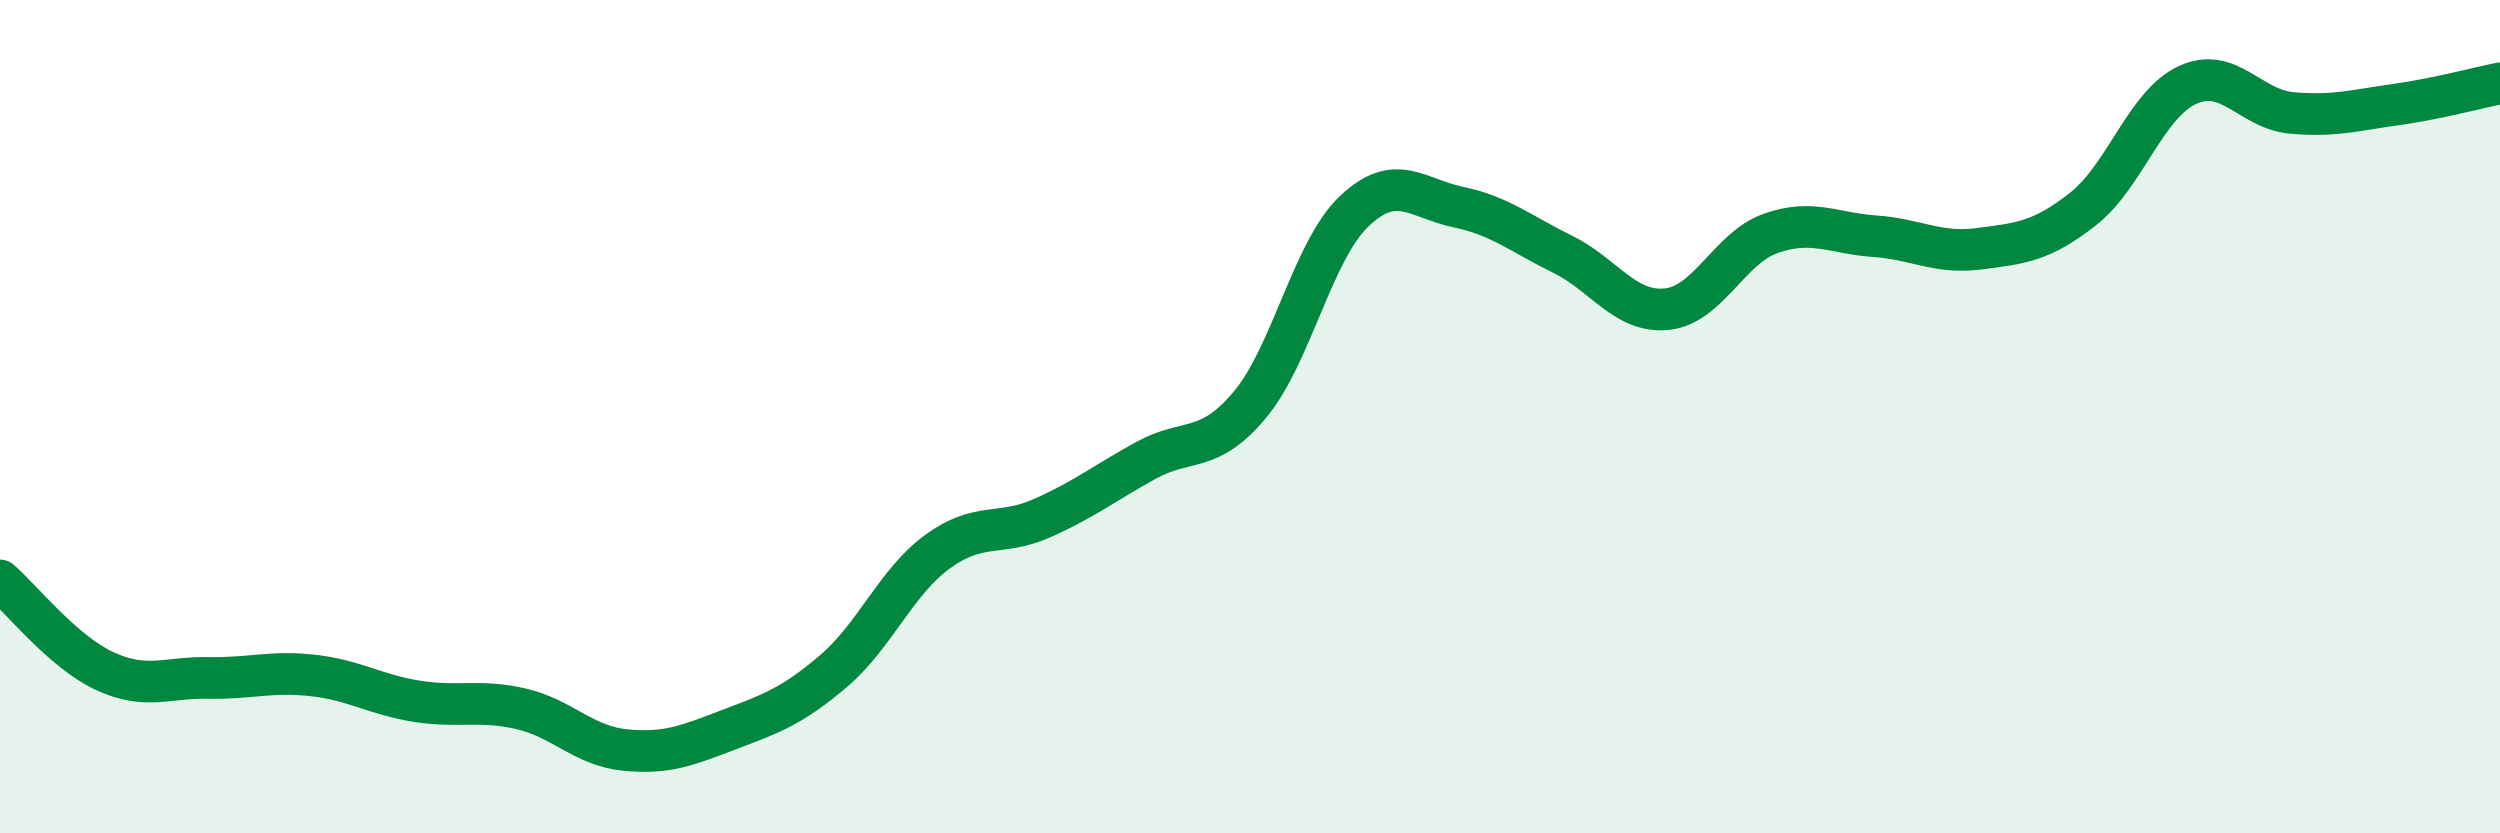
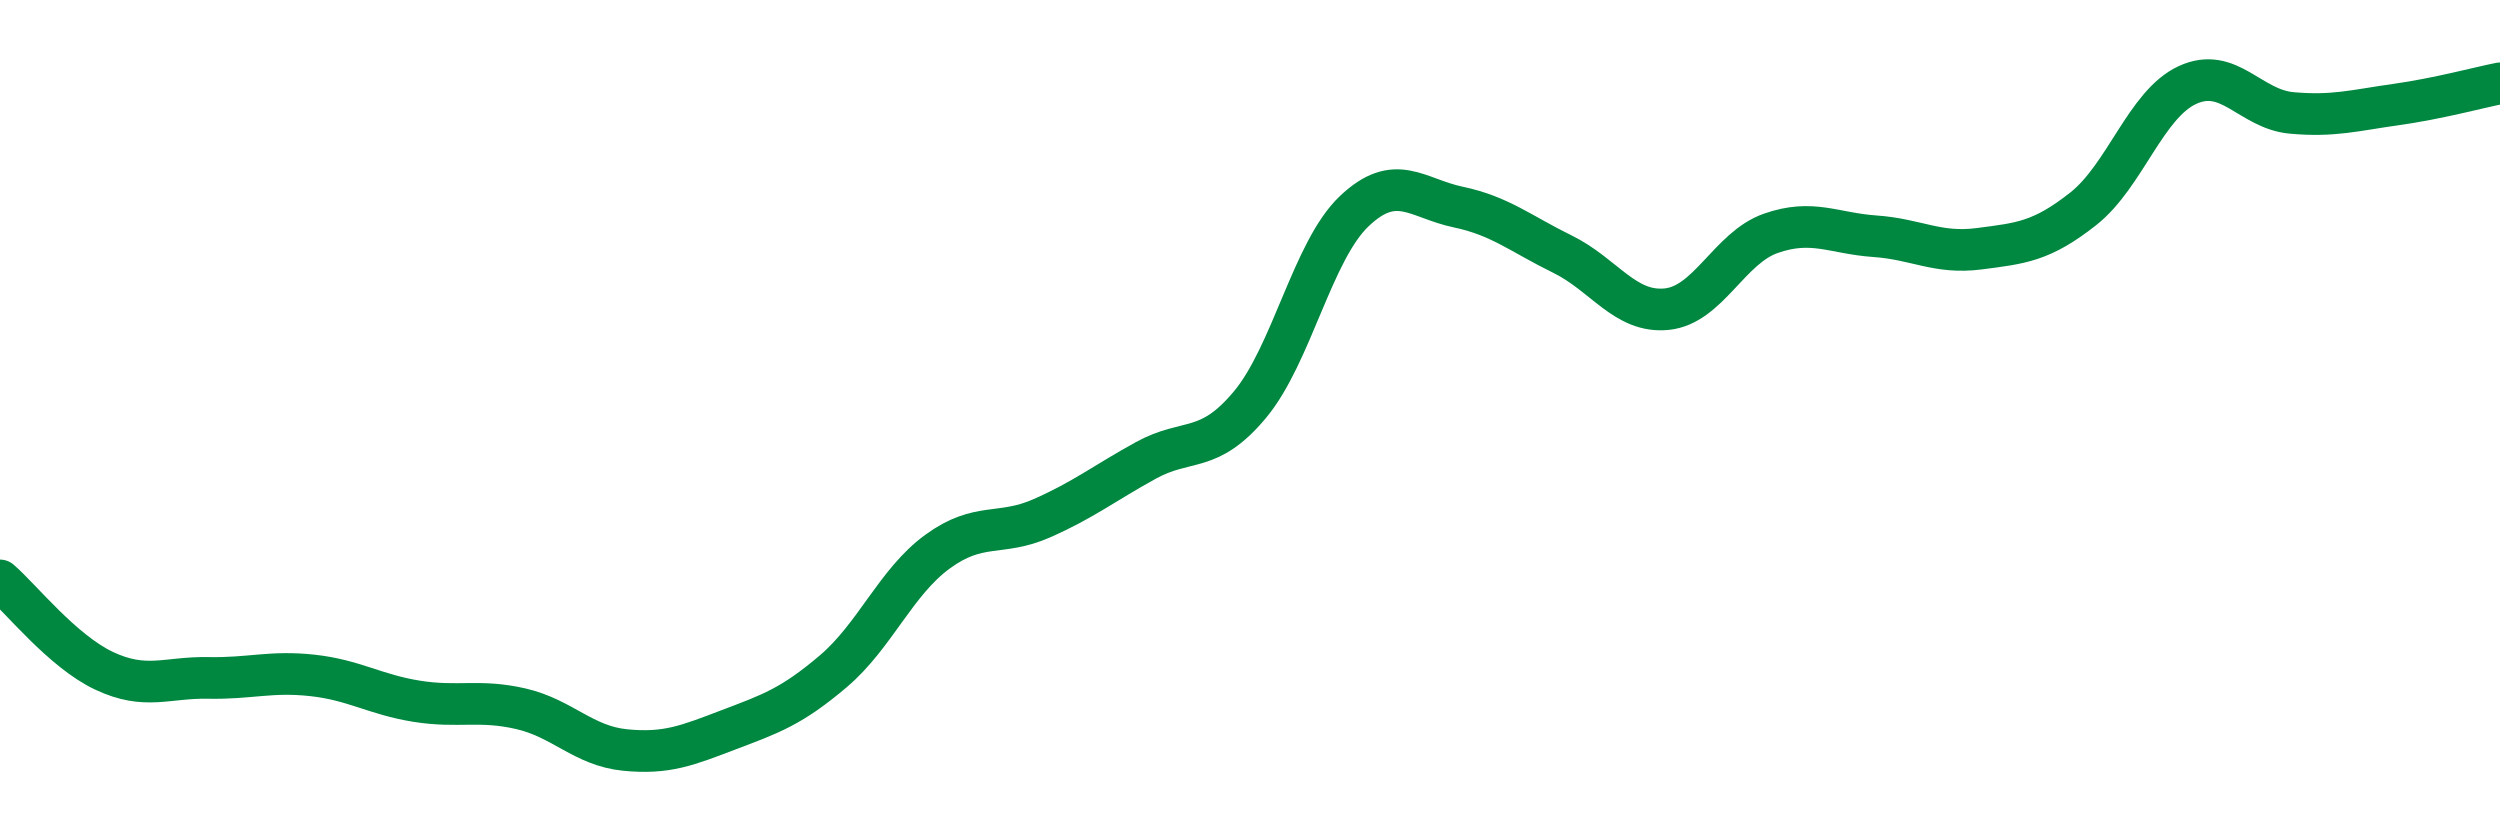
<svg xmlns="http://www.w3.org/2000/svg" width="60" height="20" viewBox="0 0 60 20">
-   <path d="M 0,13.93 C 0.5,14.36 1.5,15.63 2.5,16.1 C 3.5,16.57 4,16.25 5,16.27 C 6,16.29 6.5,16.1 7.5,16.21 C 8.5,16.32 9,16.67 10,16.83 C 11,16.99 11.5,16.78 12.5,17.01 C 13.5,17.24 14,17.9 15,18 C 16,18.1 16.5,17.89 17.5,17.51 C 18.5,17.13 19,16.96 20,16.11 C 21,15.26 21.5,13.97 22.5,13.24 C 23.5,12.51 24,12.88 25,12.44 C 26,12 26.5,11.6 27.5,11.05 C 28.5,10.5 29,10.91 30,9.71 C 31,8.51 31.5,6.02 32.5,5.07 C 33.5,4.12 34,4.76 35,4.97 C 36,5.18 36.5,5.61 37.5,6.1 C 38.5,6.59 39,7.52 40,7.42 C 41,7.32 41.5,5.95 42.5,5.6 C 43.5,5.25 44,5.6 45,5.67 C 46,5.74 46.5,6.1 47.5,5.97 C 48.5,5.84 49,5.8 50,5.01 C 51,4.22 51.5,2.5 52.5,2.04 C 53.5,1.58 54,2.62 55,2.71 C 56,2.8 56.5,2.65 57.5,2.51 C 58.5,2.37 59.5,2.1 60,2L60 20L0 20Z" fill="#008740" opacity="0.1" stroke-linecap="round" stroke-linejoin="round" />
  <path d="M 0,13.93 C 0.5,14.36 1.5,15.63 2.5,16.1 C 3.5,16.57 4,16.25 5,16.27 C 6,16.29 6.5,16.1 7.5,16.21 C 8.5,16.32 9,16.67 10,16.83 C 11,16.99 11.5,16.78 12.5,17.01 C 13.5,17.24 14,17.9 15,18 C 16,18.1 16.5,17.89 17.5,17.51 C 18.5,17.13 19,16.96 20,16.11 C 21,15.26 21.5,13.97 22.5,13.24 C 23.5,12.51 24,12.88 25,12.44 C 26,12 26.5,11.6 27.5,11.05 C 28.5,10.5 29,10.91 30,9.71 C 31,8.51 31.5,6.02 32.5,5.07 C 33.5,4.12 34,4.76 35,4.97 C 36,5.18 36.5,5.61 37.5,6.1 C 38.5,6.59 39,7.52 40,7.42 C 41,7.32 41.5,5.95 42.5,5.6 C 43.5,5.25 44,5.6 45,5.67 C 46,5.74 46.5,6.1 47.5,5.97 C 48.5,5.84 49,5.8 50,5.01 C 51,4.22 51.5,2.5 52.5,2.04 C 53.5,1.58 54,2.62 55,2.71 C 56,2.8 56.5,2.65 57.5,2.51 C 58.5,2.37 59.5,2.1 60,2" stroke="#008740" stroke-width="1" fill="none" stroke-linecap="round" stroke-linejoin="round" />
</svg>